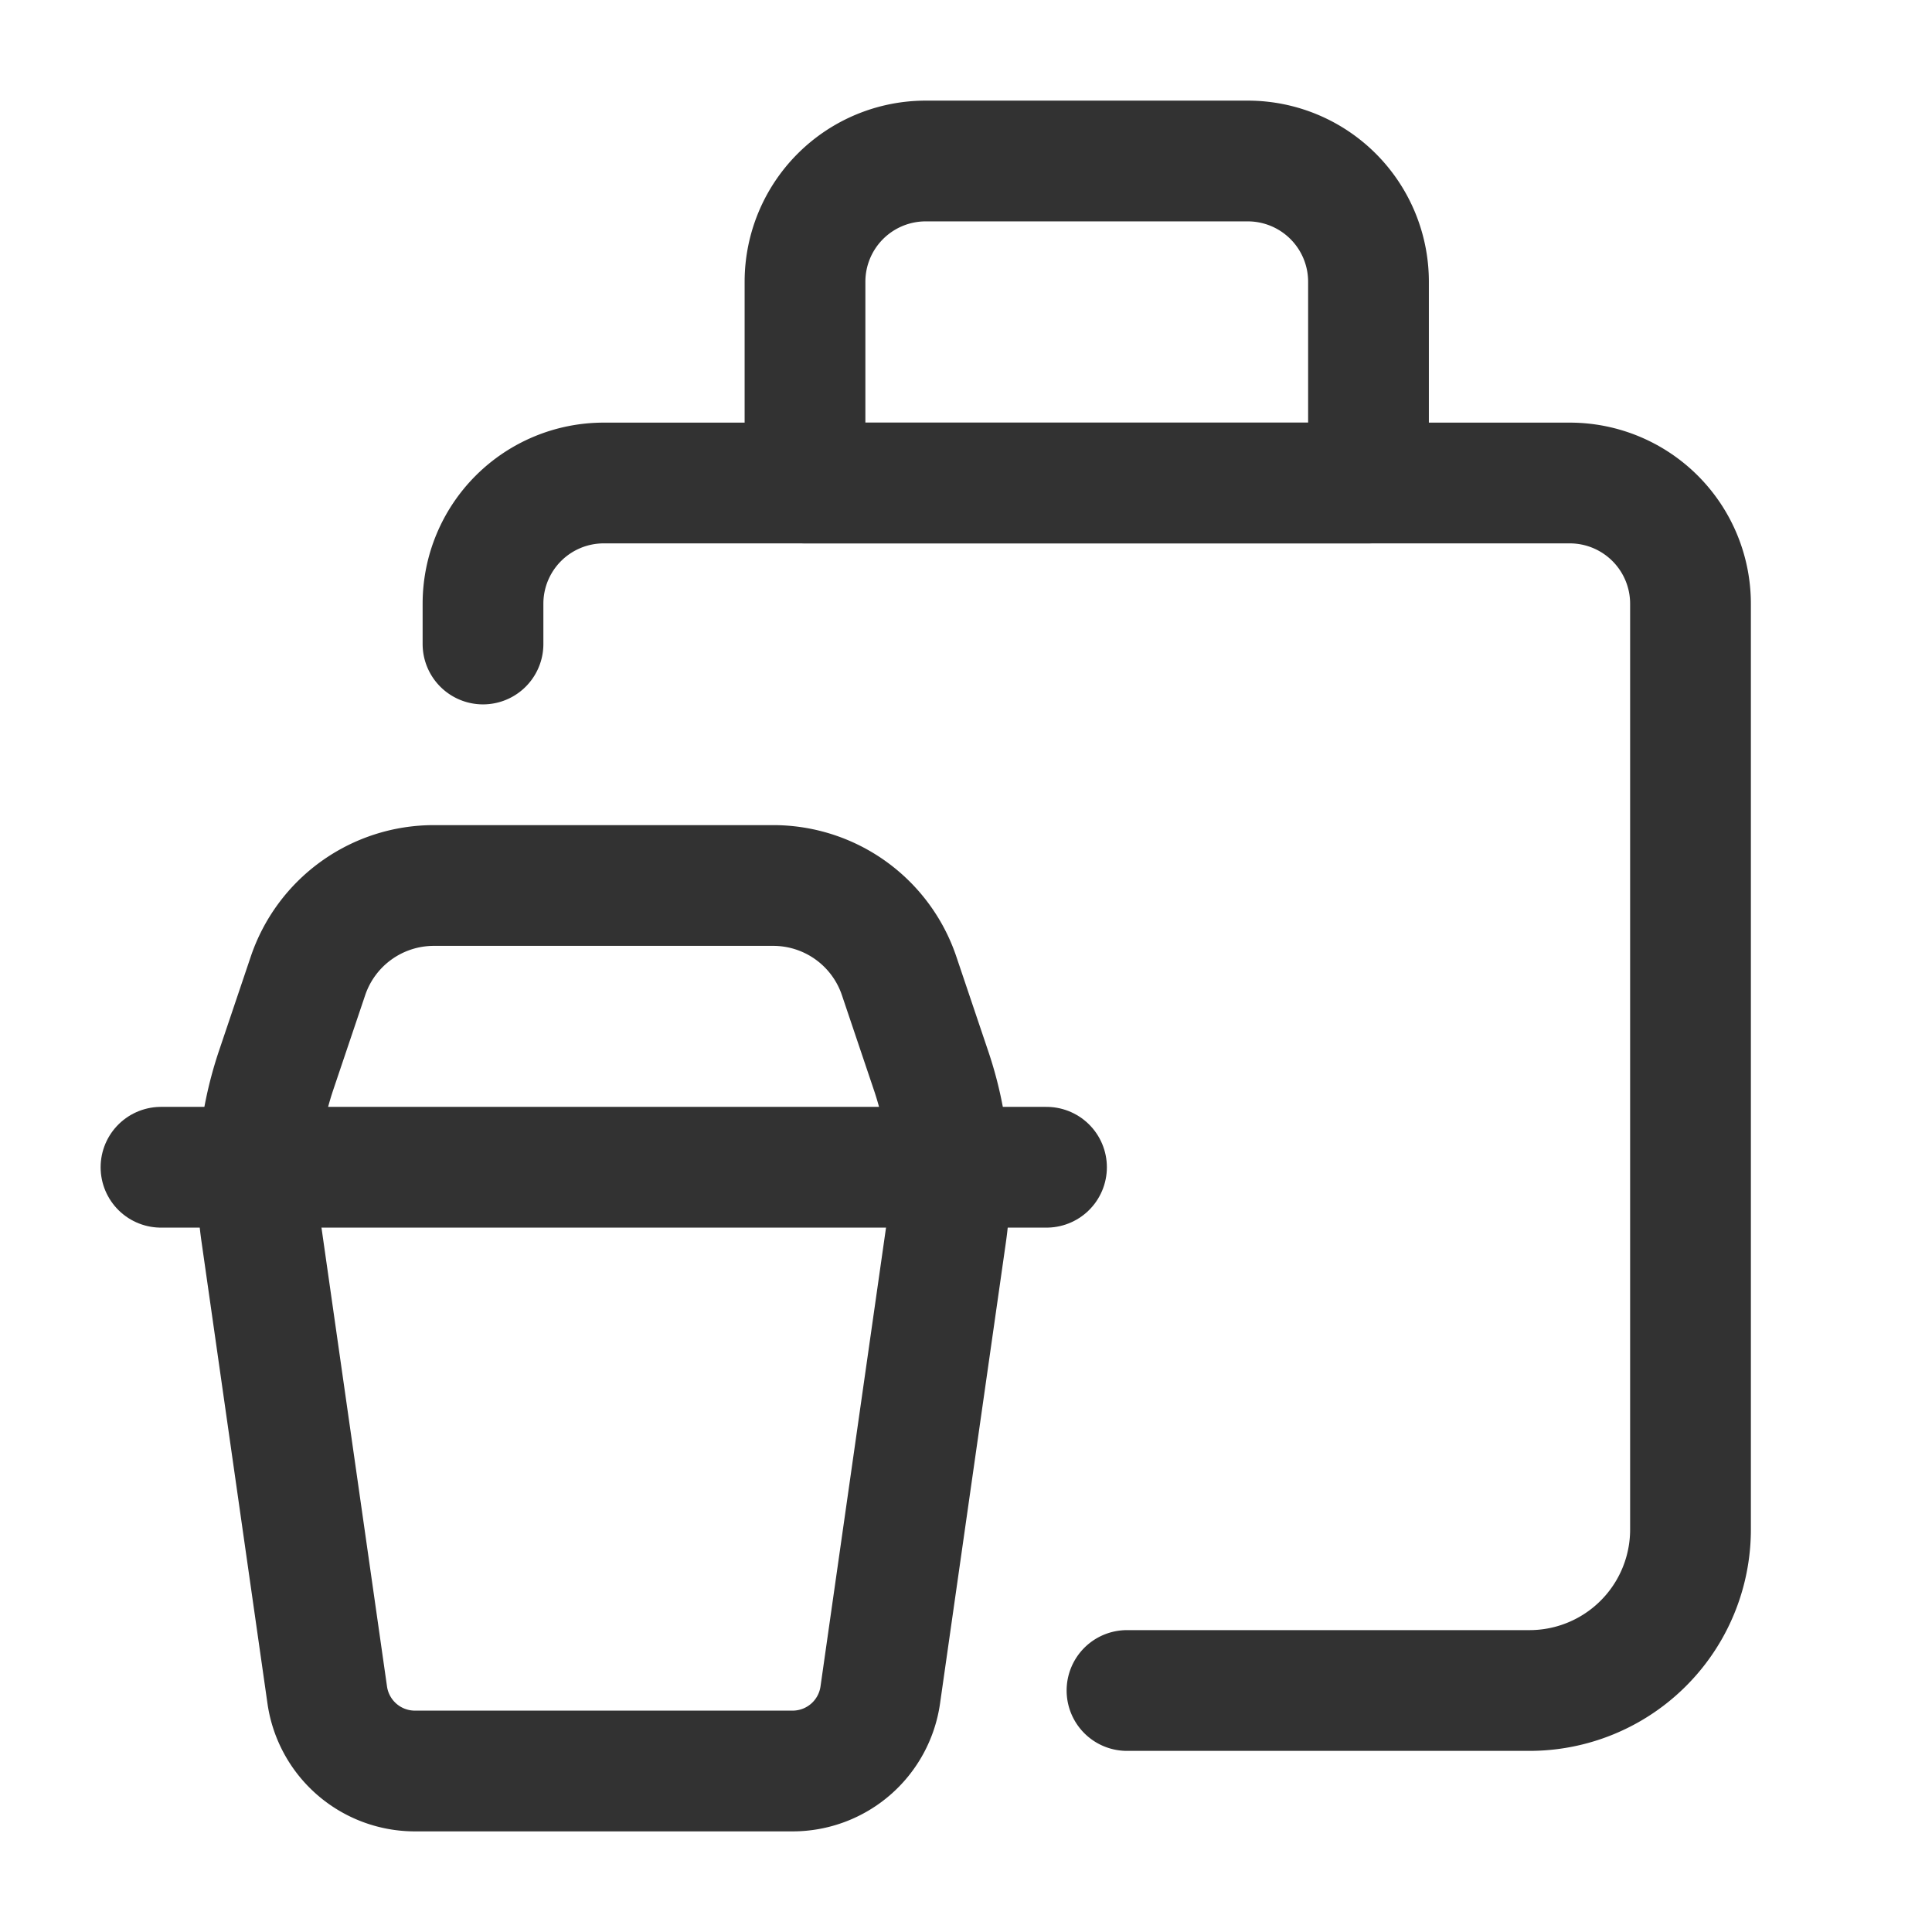
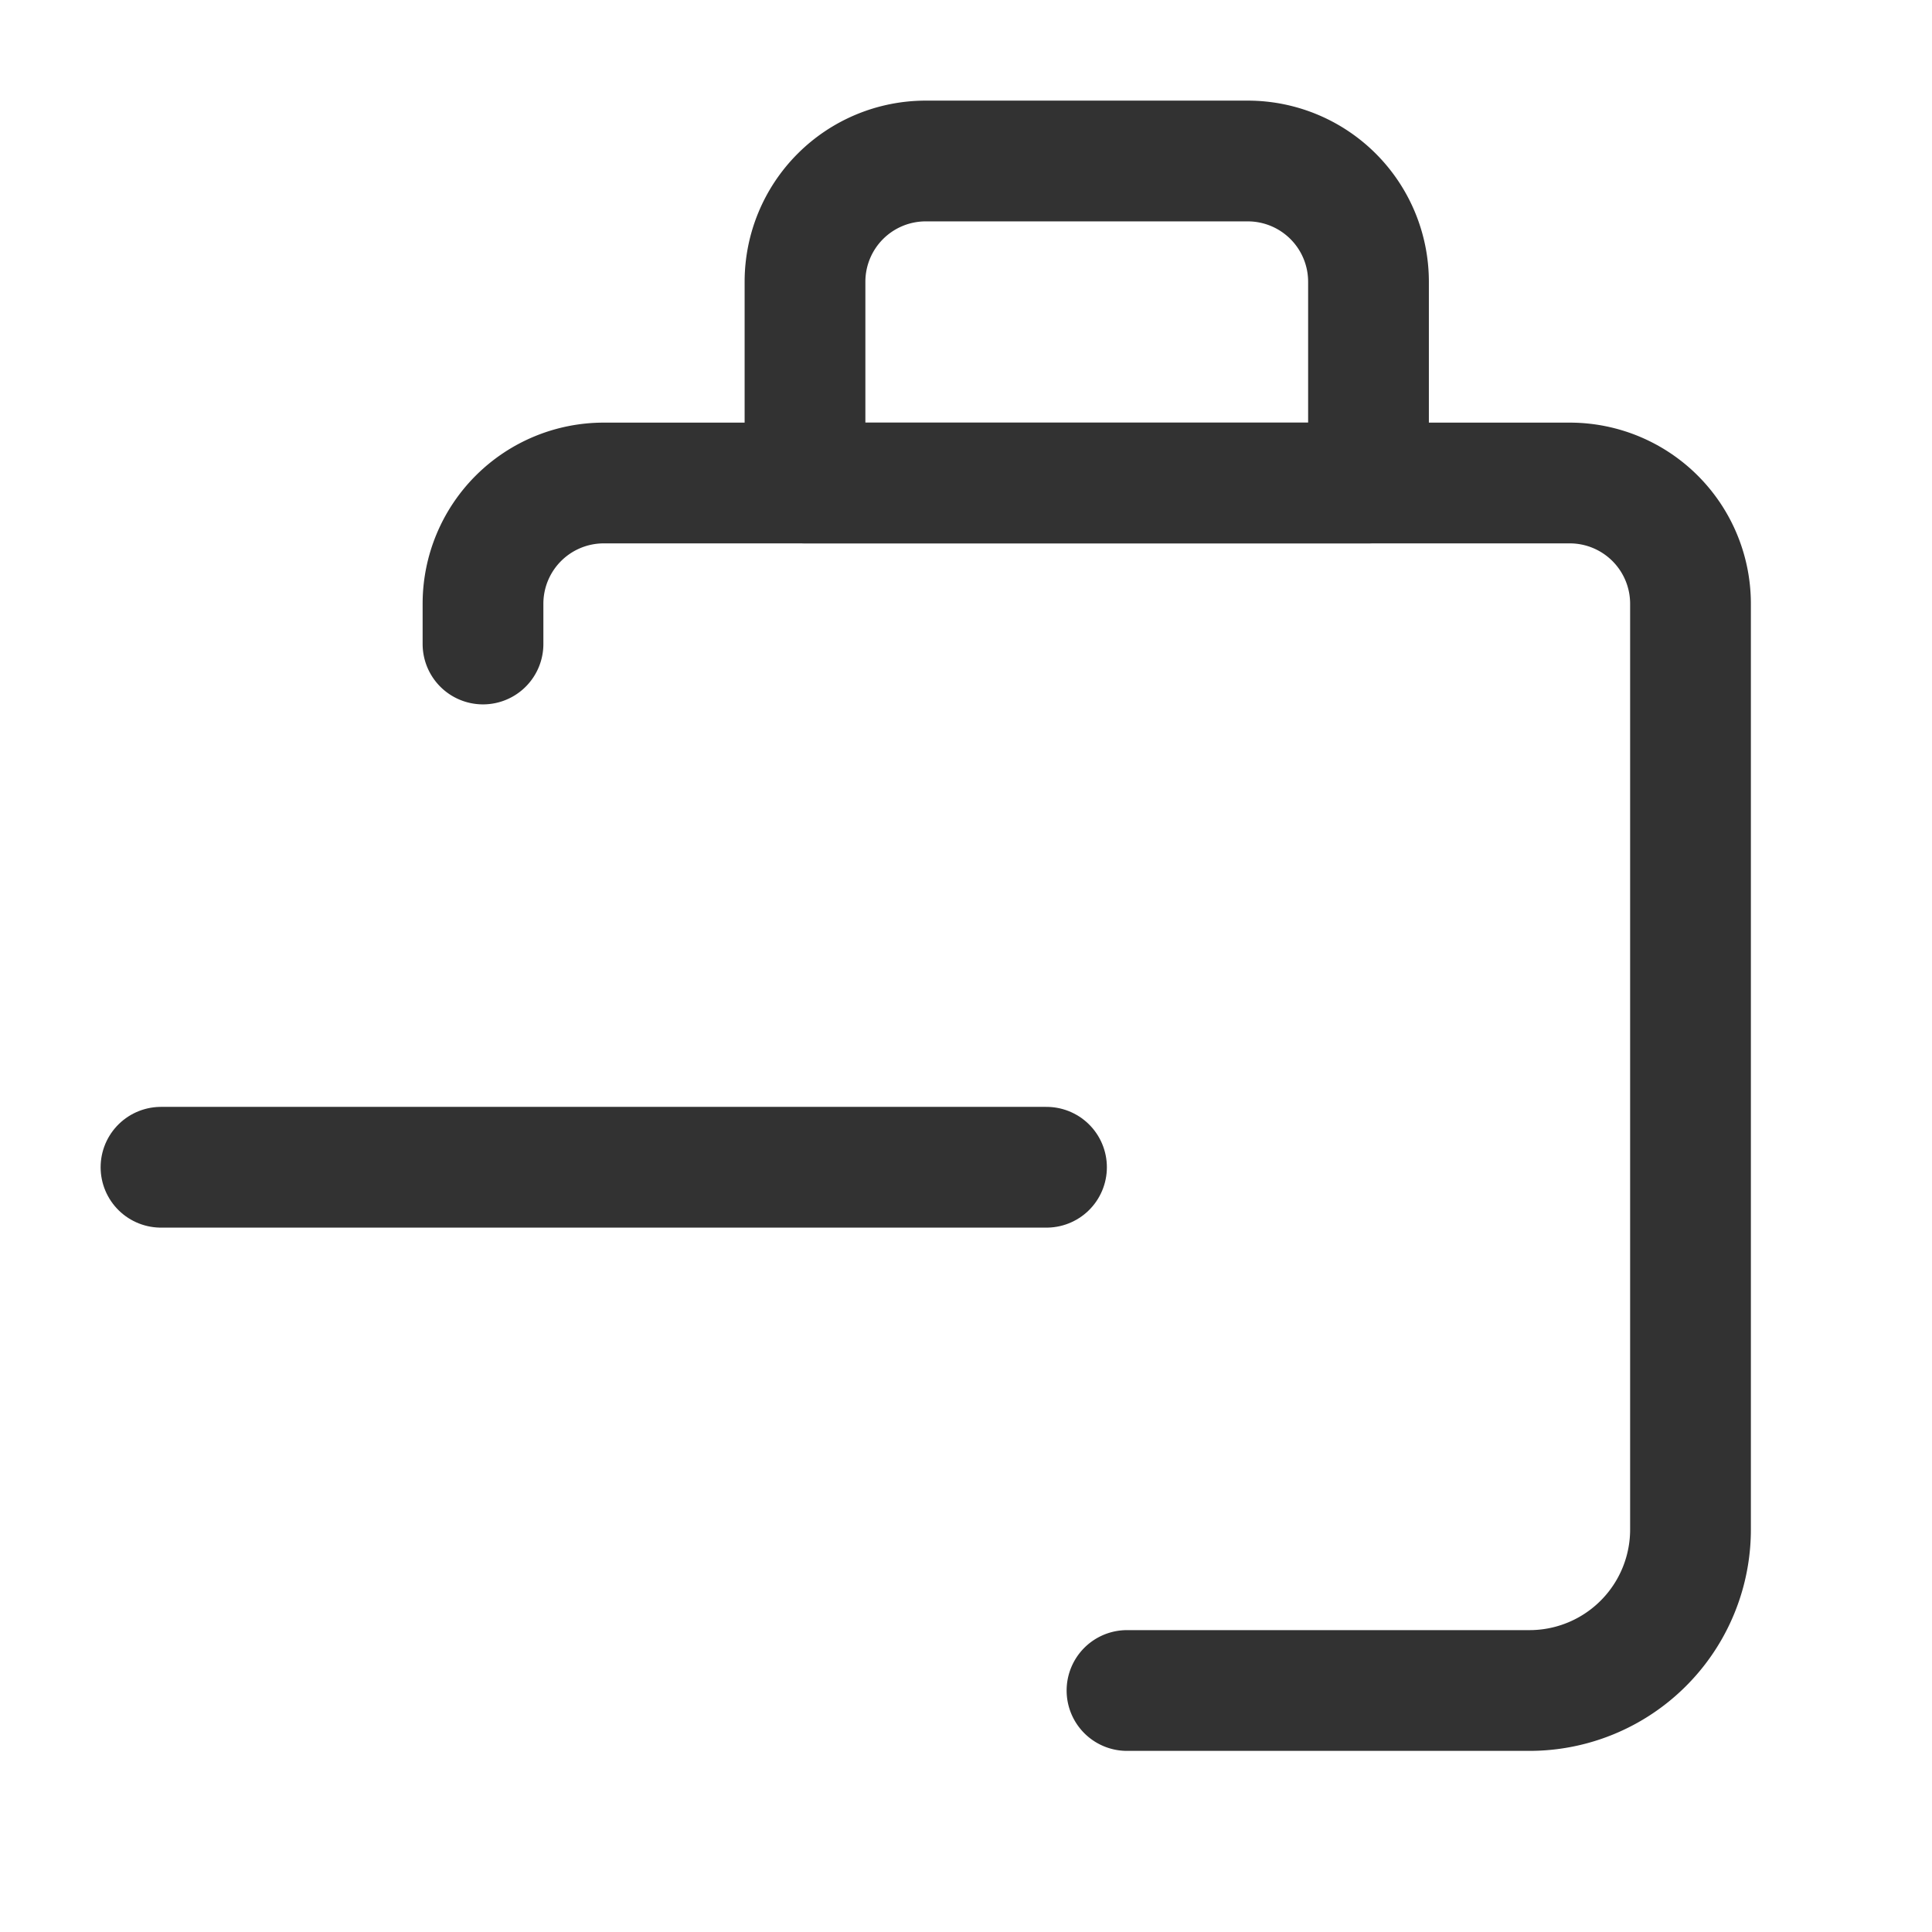
<svg xmlns="http://www.w3.org/2000/svg" id="coffee-bag" width="24" height="24" viewBox="0 0 24 24">
  <path id="Path" d="M24,0H0V24H24Z" fill="none" />
  <path id="Path-2" data-name="Path" d="M1.5,0h4A1.5,1.5,0,0,1,7,1.5V4H0V1.5A1.5,1.5,0,0,1,1.5,0Z" transform="translate(10 2)" fill="none" stroke="#323232" stroke-linecap="round" stroke-linejoin="round" stroke-miterlimit="10" stroke-width="1.5" />
  <path id="Path-3" data-name="Path" d="M11,.5H0" transform="translate(2 14)" fill="none" stroke="#323232" stroke-linecap="round" stroke-linejoin="round" stroke-miterlimit="10" stroke-width="1.5" />
  <path id="Path-4" data-name="Path" d="M0,2V1.5A1.5,1.5,0,0,1,1.5,0h12A1.5,1.5,0,0,1,15,1.5V13a2,2,0,0,1-2,2H8" transform="translate(6 6)" fill="none" stroke="#323232" stroke-linecap="round" stroke-linejoin="round" stroke-miterlimit="10" stroke-width="1.5" />
-   <path id="Path-5" data-name="Path" d="M.044,4.328l.818,5.727A1.1,1.1,0,0,0,1.951,11H6.643a1.1,1.1,0,0,0,1.089-.944L8.55,4.328a4.4,4.4,0,0,0-.182-2.014l-.4-1.186A1.65,1.65,0,0,0,6.408,0H2.187A1.65,1.65,0,0,0,.621,1.128l-.4,1.186A4.4,4.4,0,0,0,.044,4.328Z" transform="translate(3.203 11)" fill="none" stroke="#323232" stroke-linecap="round" stroke-linejoin="round" stroke-miterlimit="10" stroke-width="1.5" />
</svg>